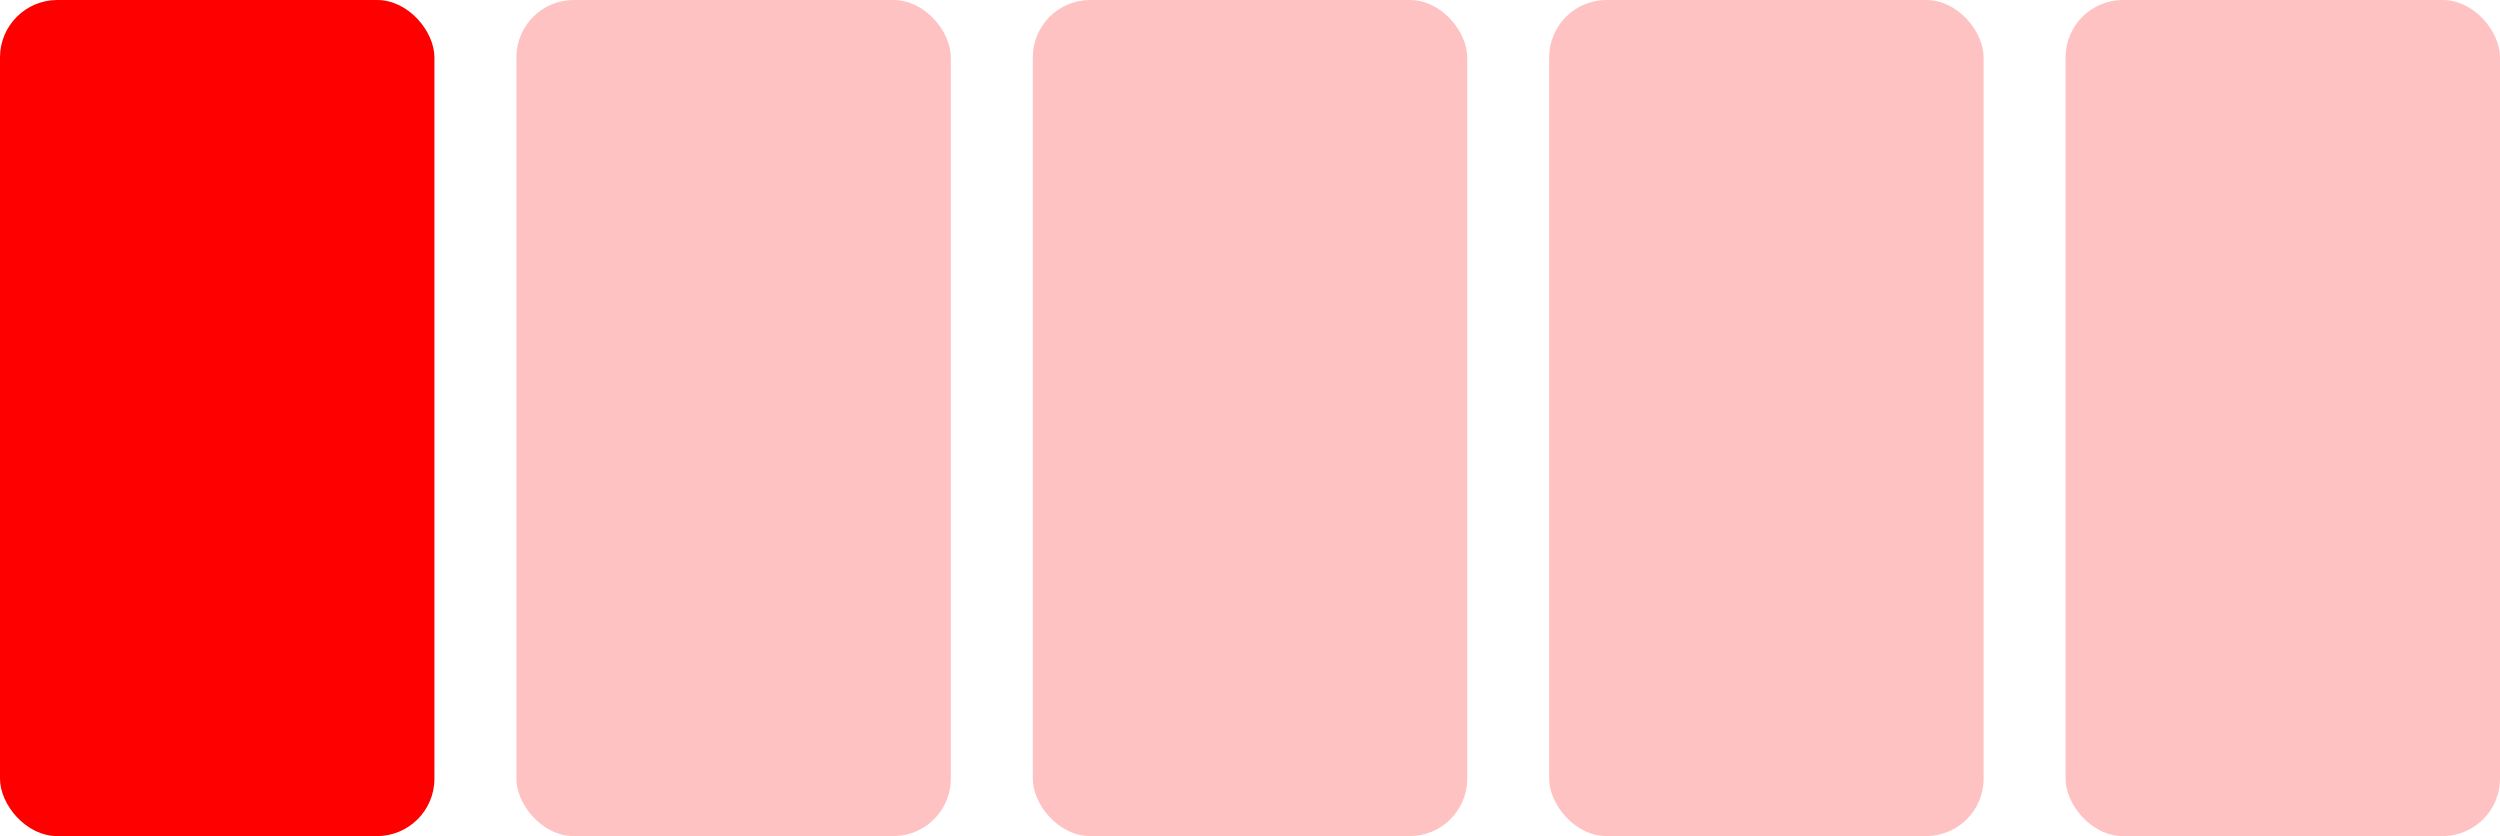
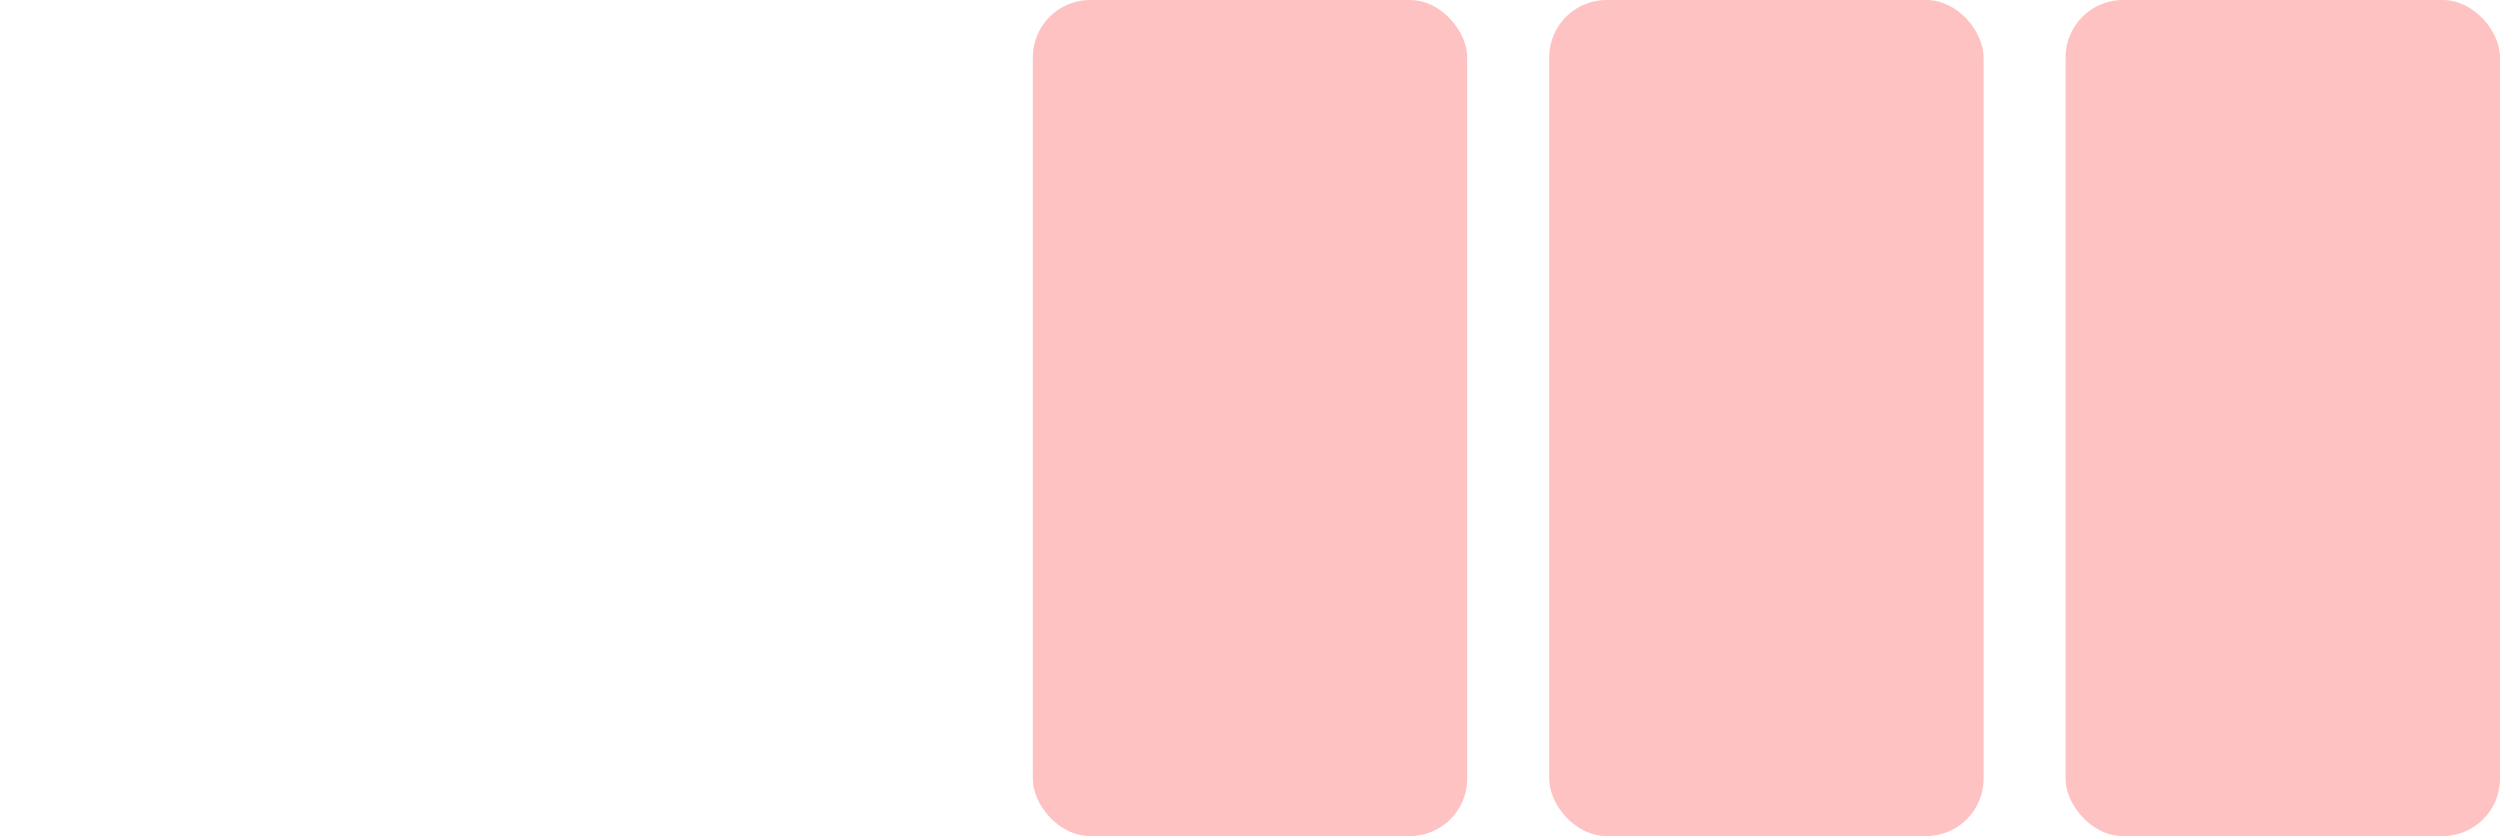
<svg xmlns="http://www.w3.org/2000/svg" width="305" height="102" viewBox="0 0 305 102" fill="none">
-   <rect width="53" height="102" rx="7" fill="#FF0000" />
-   <rect x="63" width="53" height="102" rx="7" fill="#FF0000" fill-opacity="0.24" />
  <rect x="126" width="53" height="102" rx="7" fill="#FF0000" fill-opacity="0.24" />
  <rect x="189" width="53" height="102" rx="7" fill="#FF0000" fill-opacity="0.24" />
  <rect x="252" width="53" height="102" rx="7" fill="#FF0000" fill-opacity="0.24" />
</svg>